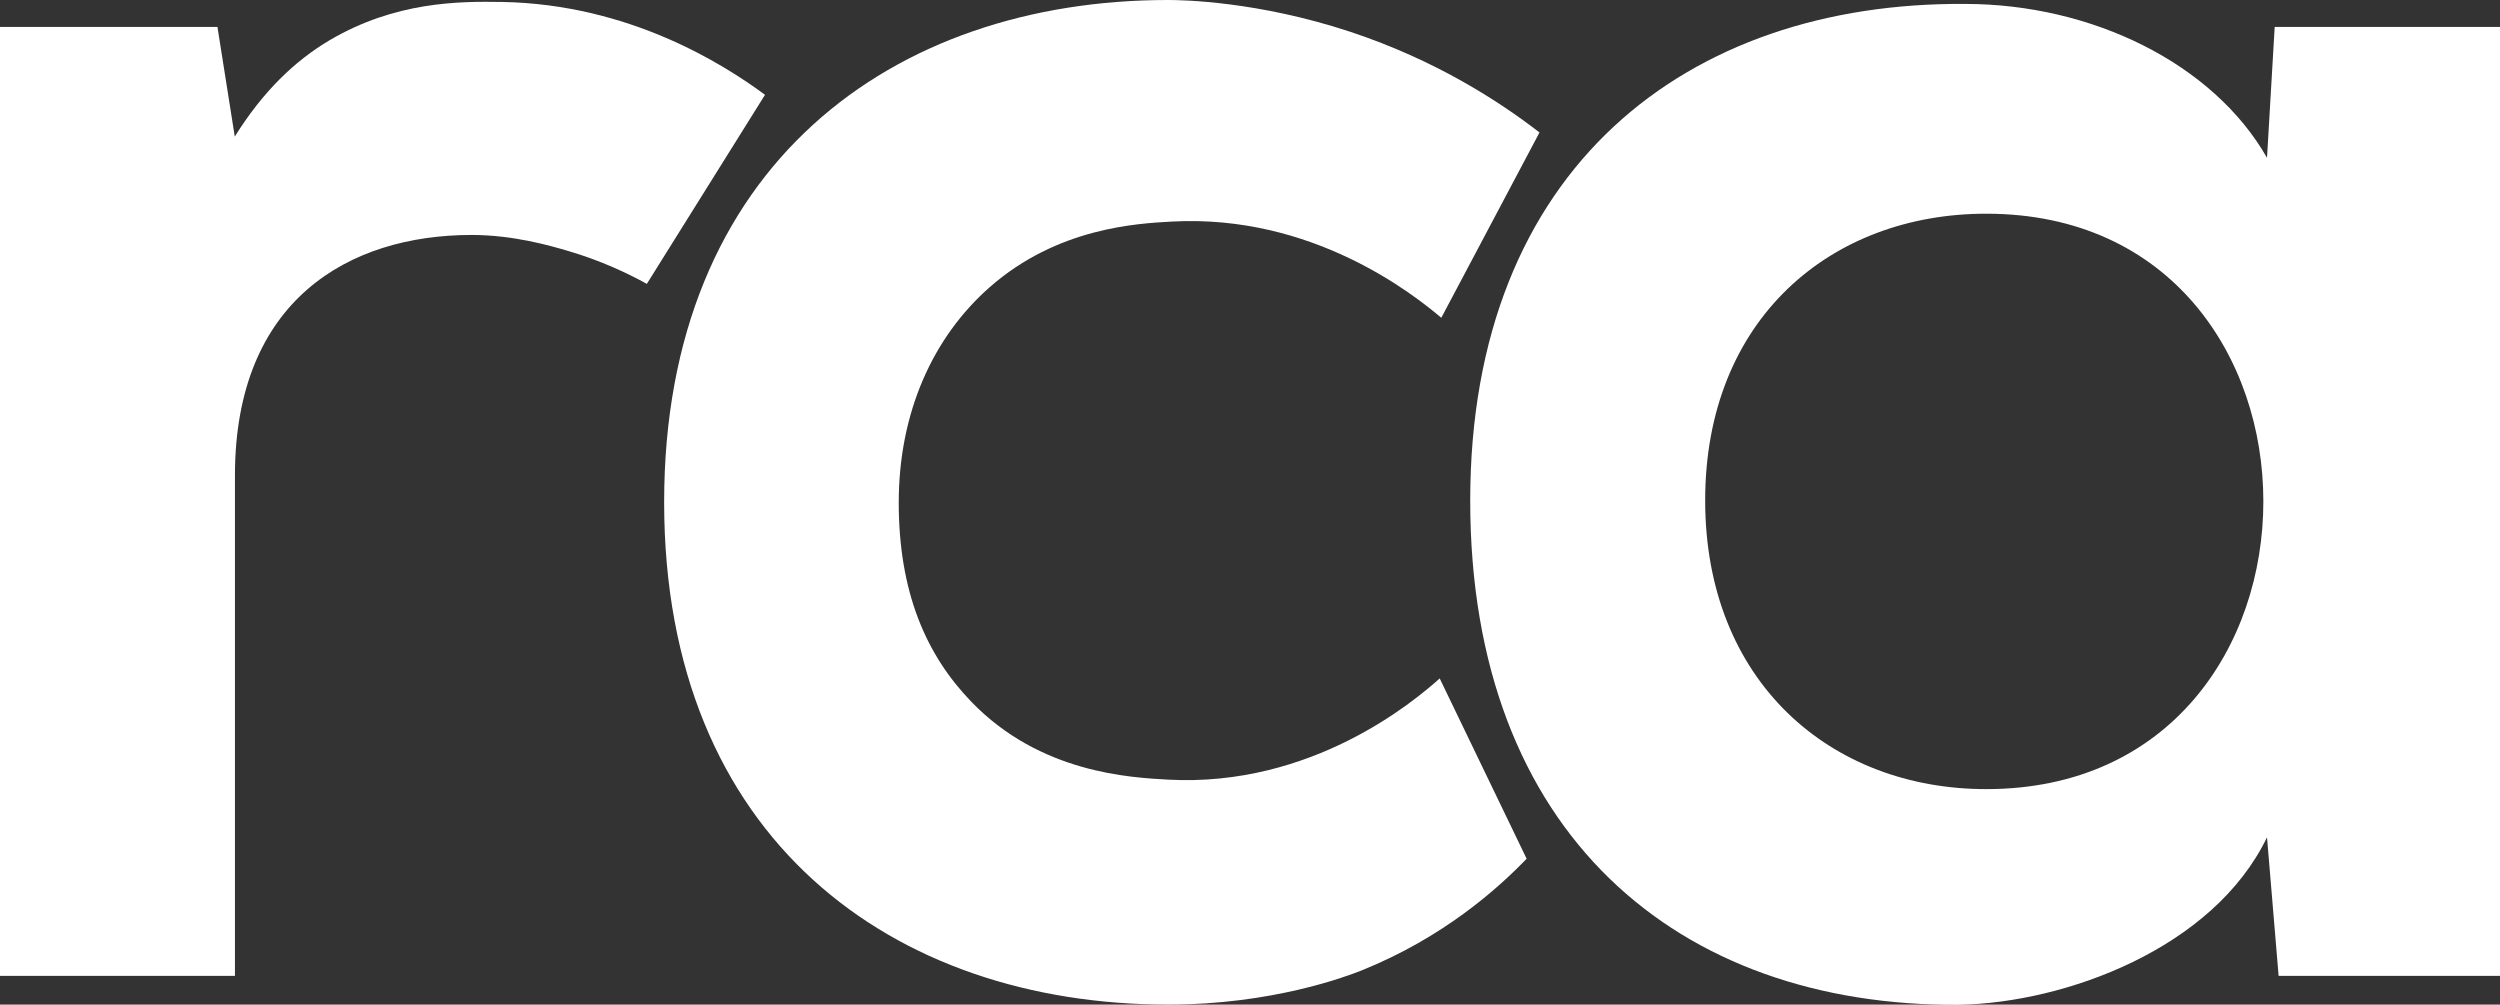
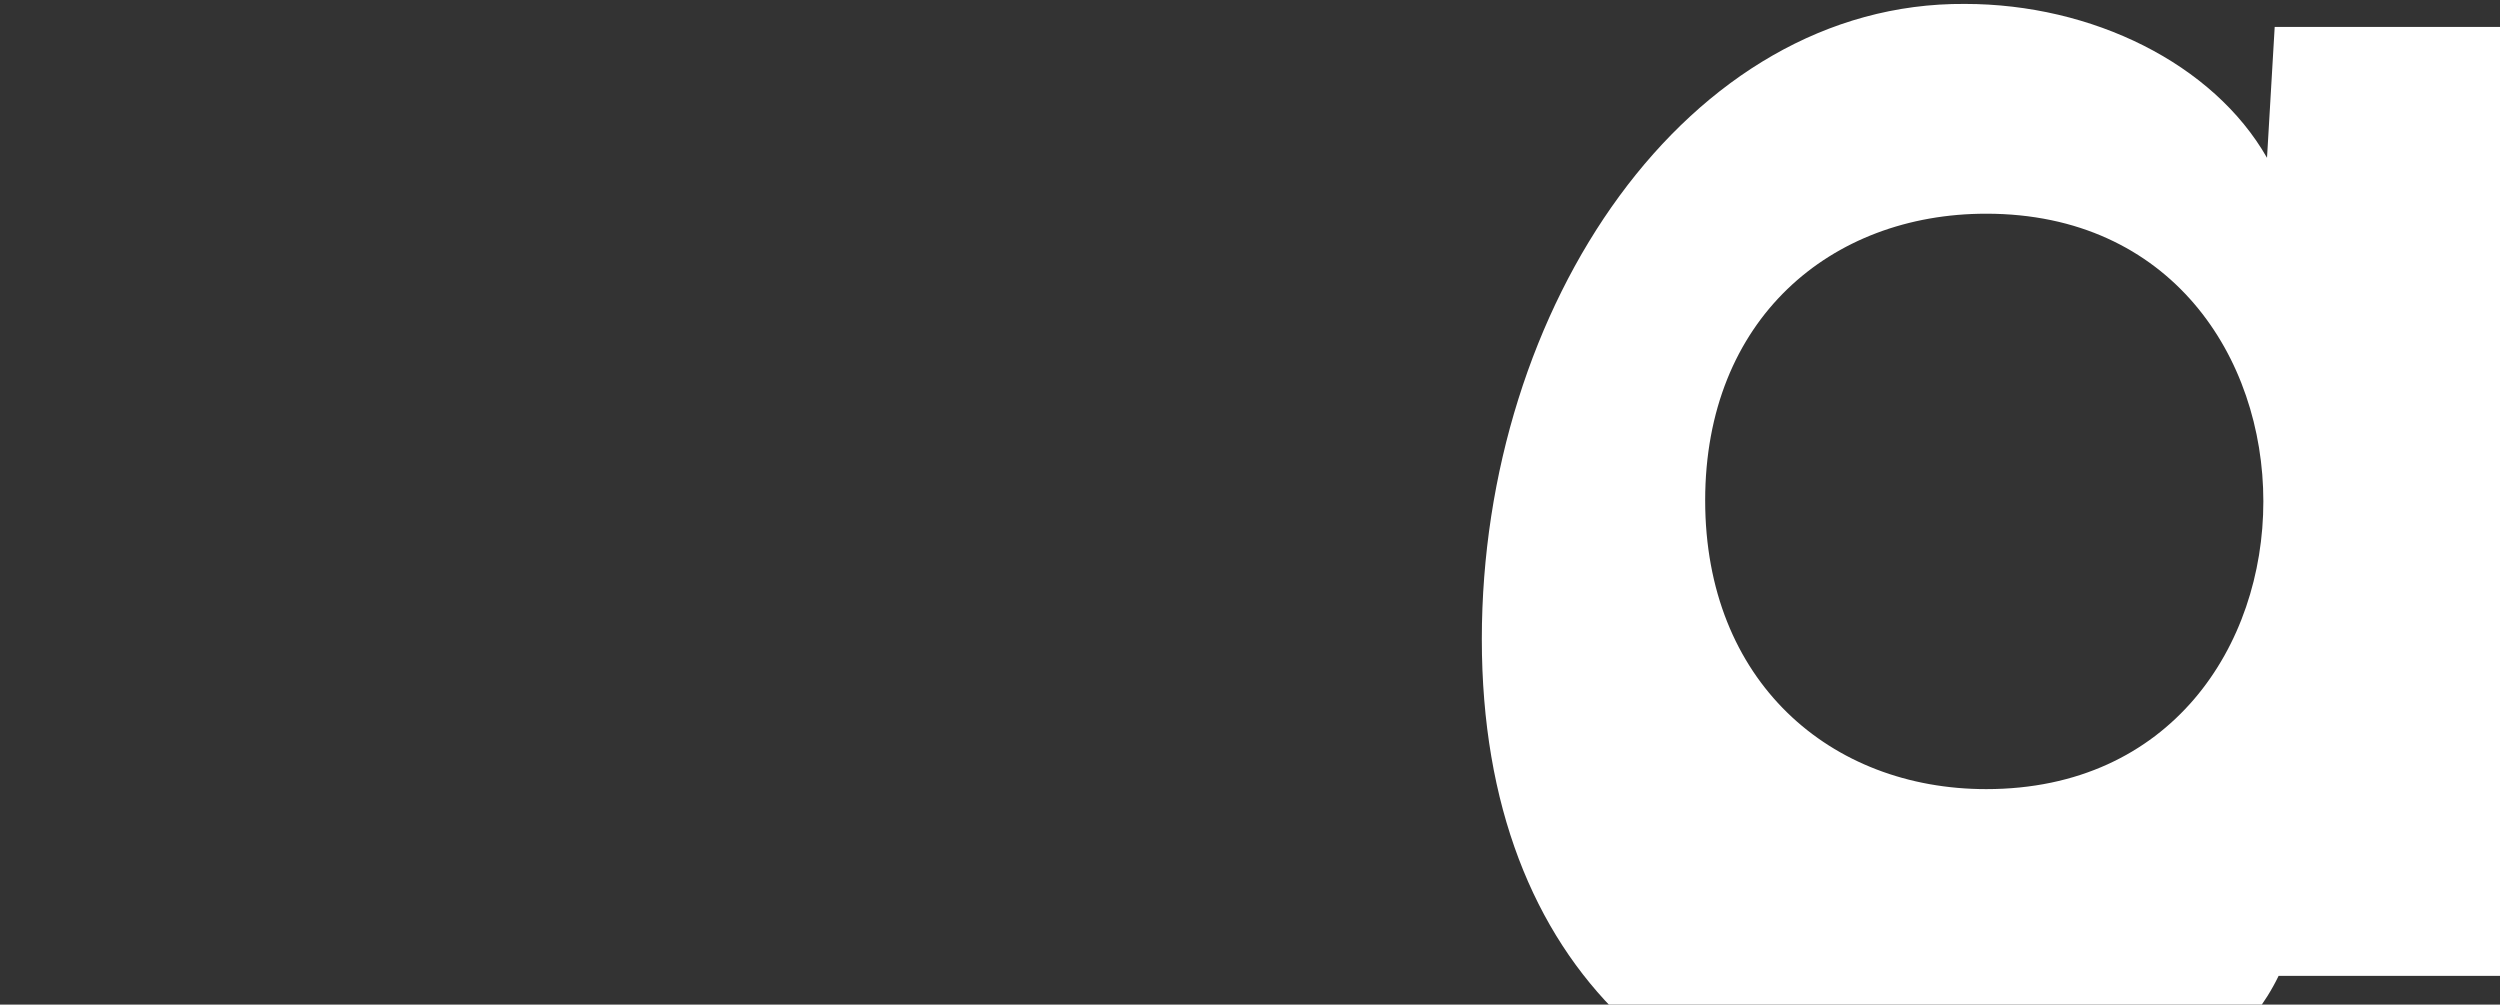
<svg xmlns="http://www.w3.org/2000/svg" id="Layer_2" viewBox="0 0 140.03 56.27">
  <rect x="0" y="0" width="140.03" height="56.27" fill="#333333" stroke="none" />
  <defs>
    <style>.cls-1{fill:#fff;stroke-width:0px;}</style>
  </defs>
  <g id="Layer_1-2">
-     <path class="cls-1" d="M12.18,1.51l.97,6.14c1.59-2.55,3.38-4.25,5.3-5.39C22.15.08,25.7.07,28.14.11c7.06.13,12.31,3.43,14.71,5.2-2.21,3.53-4.41,7.06-6.62,10.59-1.05-.58-2.55-1.3-4.43-1.85-.95-.28-3.04-.89-5.38-.89-6.9,0-13.26,3.67-13.26,13.47v28.03H0V1.51h12.18Z" />
-     <path class="cls-1" d="M85.51,48.1c-1.64,1.7-4.67,4.41-9.23,6.25-.87.35-5.05,1.92-10.84,1.92-15.42,0-28.24-9.27-28.24-28.14S50.02,0,65.43,0c.81,0,5.02.07,10.2,1.78,4.83,1.6,8.39,3.93,10.6,5.64-1.83,3.46-3.67,6.92-5.5,10.38-1.62-1.37-7.26-5.81-15.08-5.39-1.98.11-6.42.34-10.22,3.68-3.17,2.79-5.09,7.01-5.09,12.06s1.55,8.55,4.06,11.15c3.86,4.01,8.92,4.25,11.03,4.37,8.03.43,13.75-4.36,15.21-5.67,1.62,3.37,3.25,6.74,4.87,10.1" />
-     <path class="cls-1" d="M127.42,1.51h12.61v53.15h-12.4l-.65-7.76c-3.02,6.25-11.32,9.27-17.25,9.38-15.74.11-27.38-9.59-27.38-28.24S94.54.11,110.06.22c7.12,0,13.91,3.34,16.92,8.62l.43-7.33ZM95.51,28.03c0,10.13,7.01,16.17,15.74,16.17,20.7,0,20.7-32.23,0-32.23-8.73,0-15.74,5.93-15.74,16.06" />
+     <path class="cls-1" d="M127.42,1.51h12.61v53.15h-12.4c-3.02,6.25-11.32,9.27-17.25,9.38-15.74.11-27.38-9.59-27.38-28.24S94.54.11,110.06.22c7.12,0,13.91,3.34,16.92,8.62l.43-7.33ZM95.51,28.03c0,10.13,7.01,16.17,15.74,16.17,20.7,0,20.7-32.23,0-32.23-8.73,0-15.74,5.93-15.74,16.06" />
  </g>
</svg>